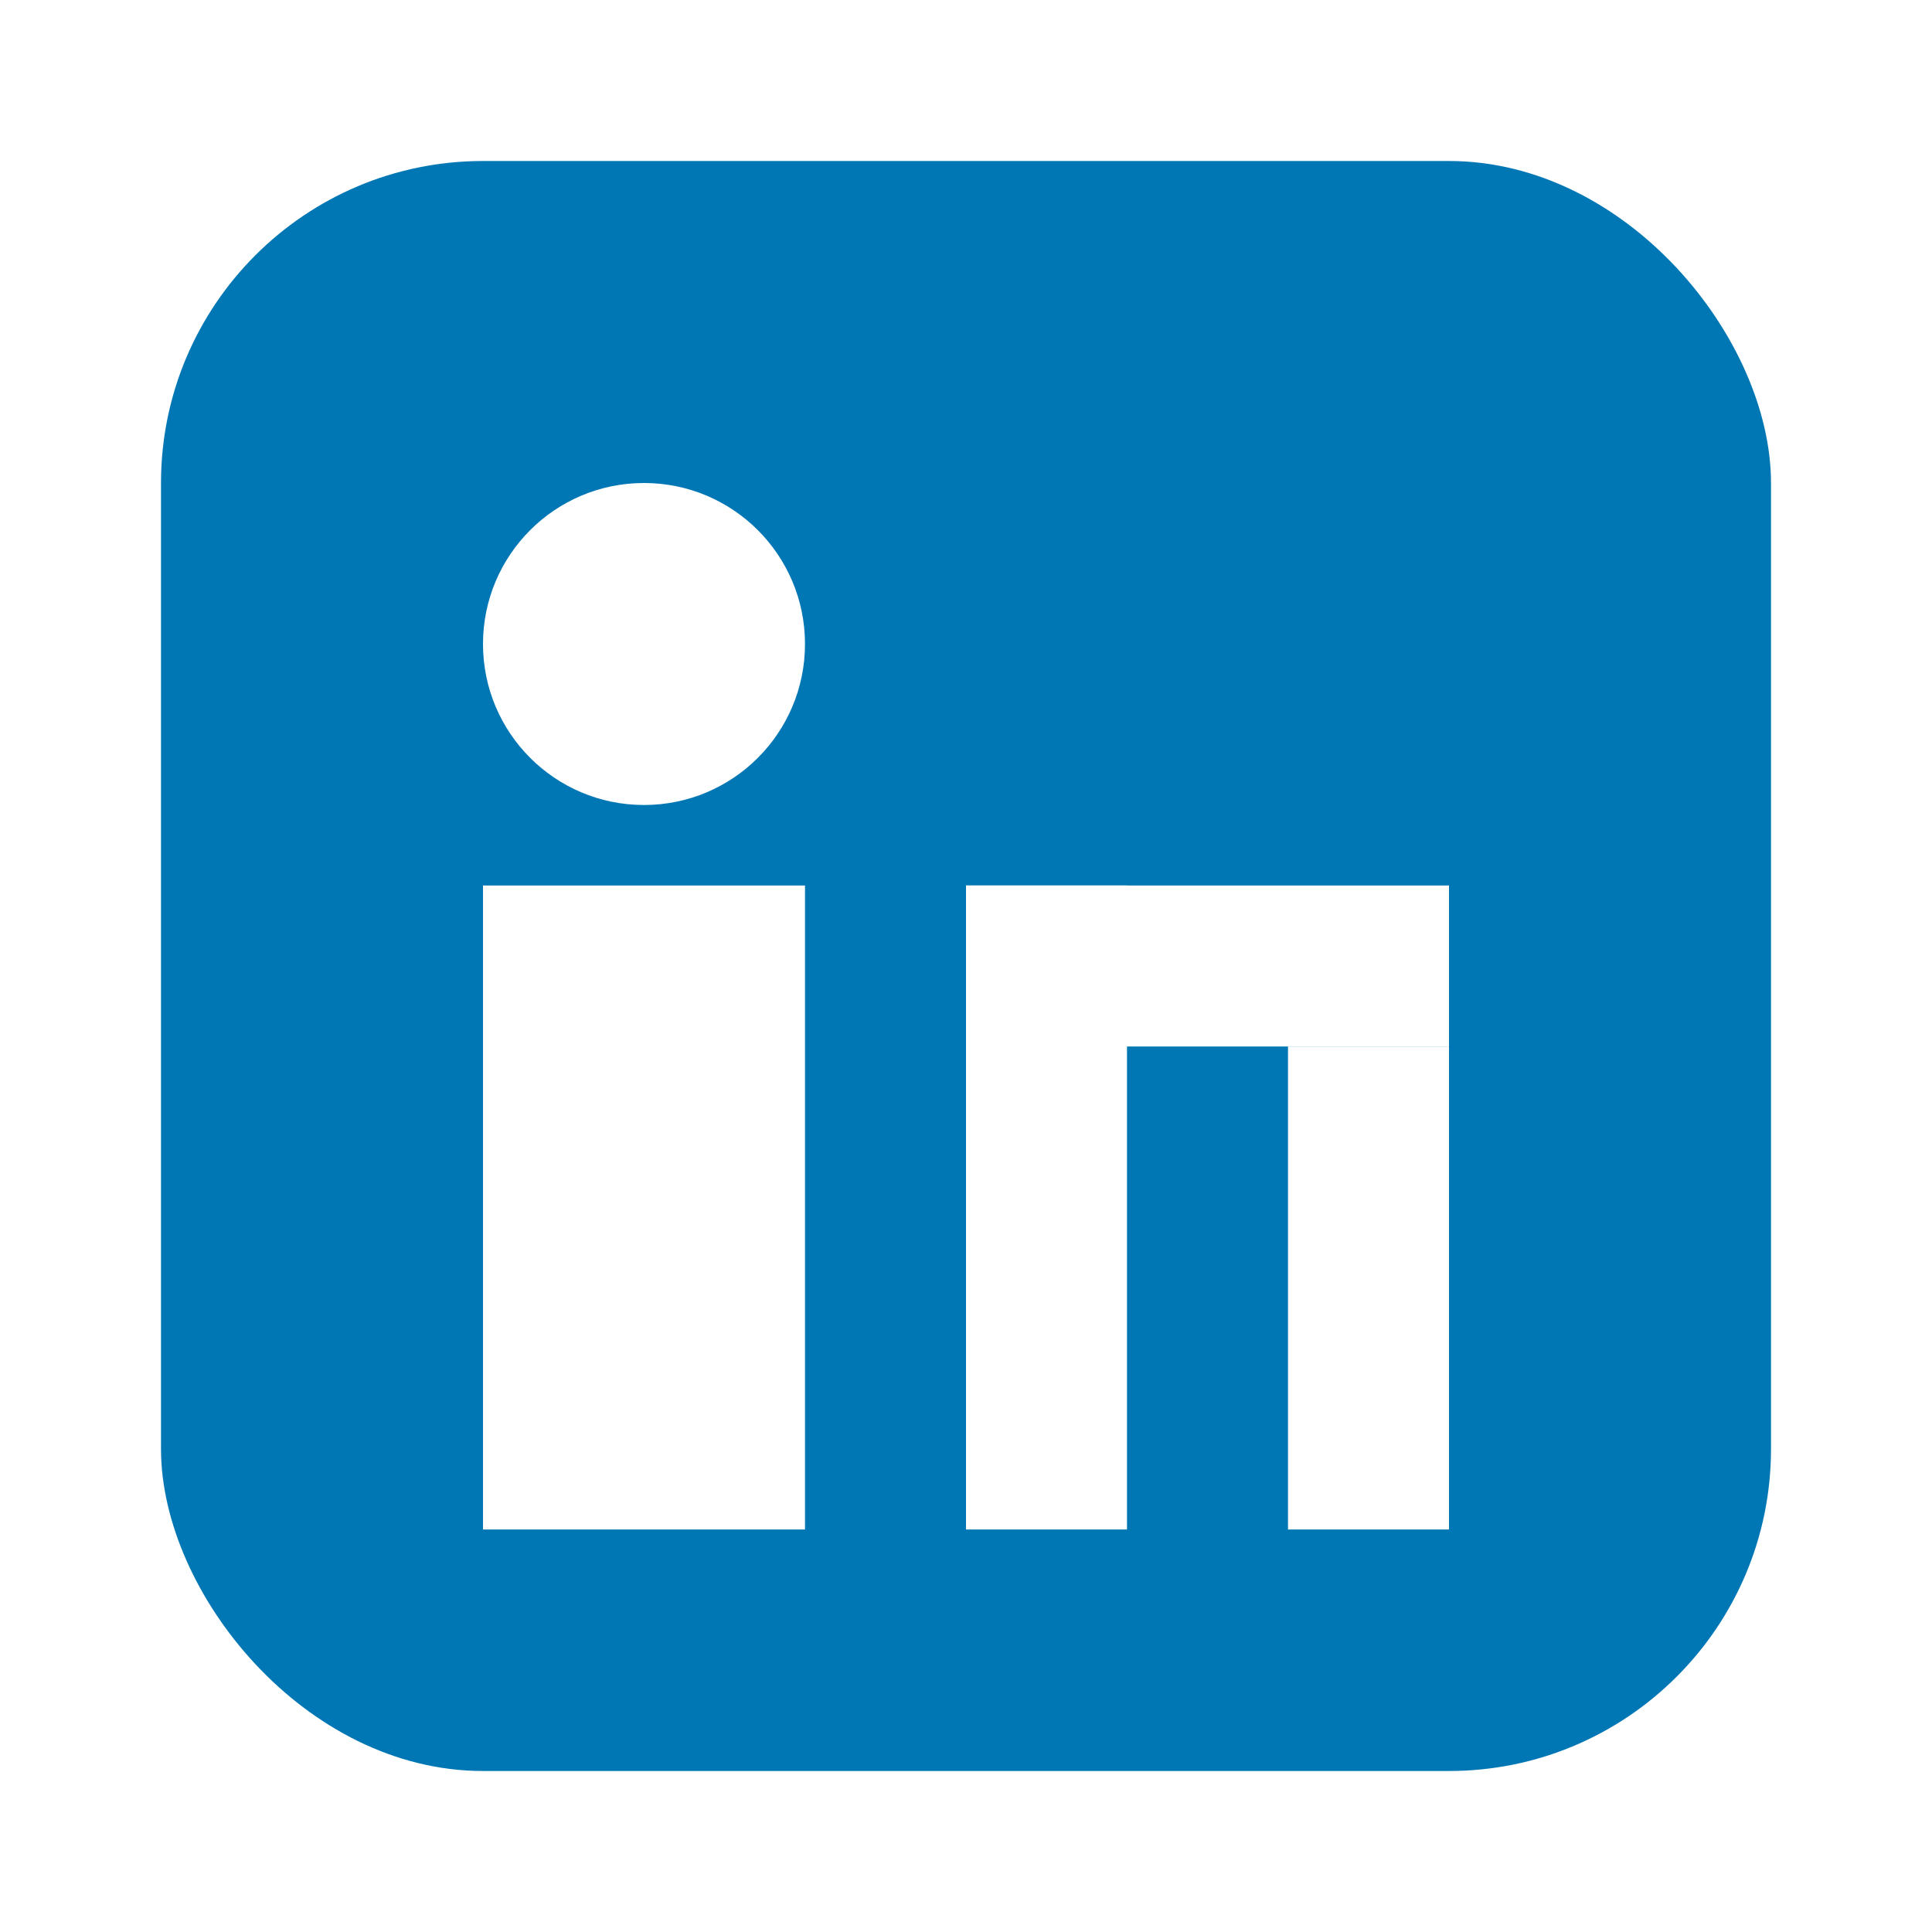
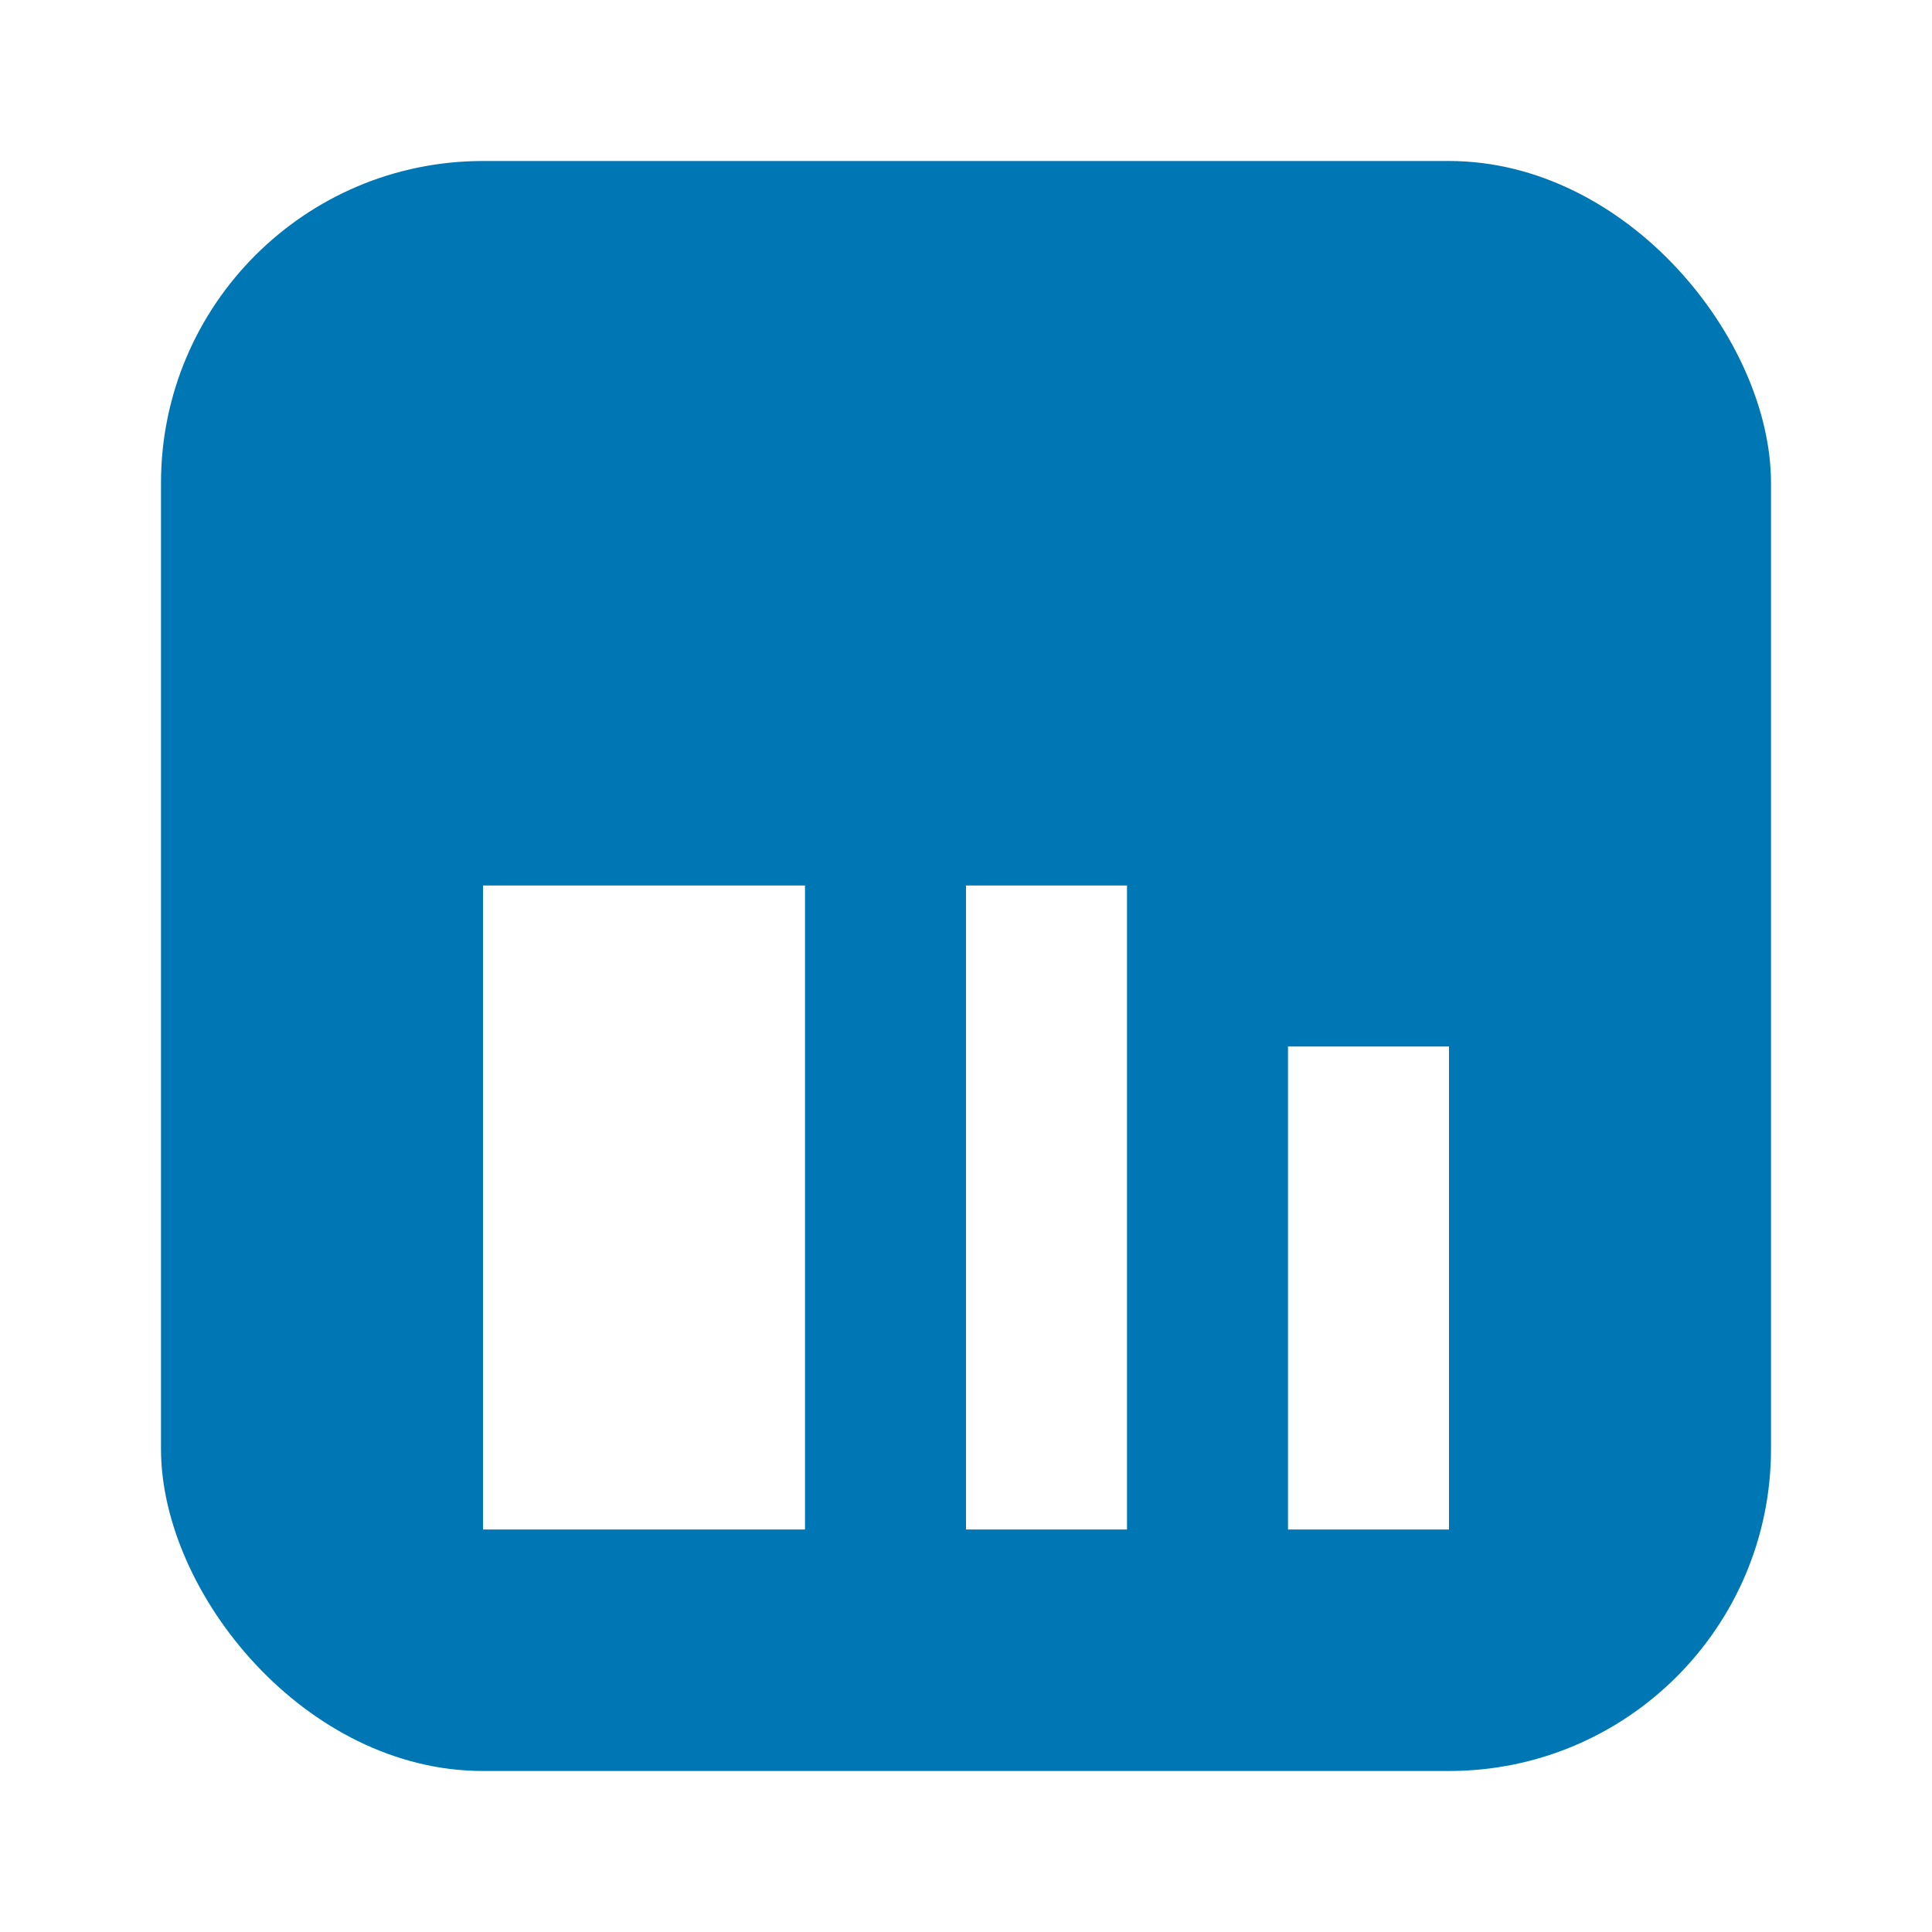
<svg xmlns="http://www.w3.org/2000/svg" viewBox="0 0 24 24" width="24" height="24">
  <defs>
    <filter id="linkedinGlow">
      <feGaussianBlur stdDeviation="0.5" result="coloredBlur" />
      <feMerge>
        <feMergeNode in="coloredBlur" />
        <feMergeNode in="SourceGraphic" />
      </feMerge>
    </filter>
  </defs>
  <g fill="#0077b5" filter="url(#linkedinGlow)">
    <rect x="2" y="2" width="20" height="20" rx="4" fill="#0077b5" />
    <g fill="#ffffff">
-       <circle cx="8" cy="8" r="2" />
      <rect x="6" y="11" width="4" height="8" />
      <rect x="12" y="11" width="2" height="8" />
-       <rect x="12" y="11" width="6" height="2" />
      <rect x="16" y="13" width="2" height="6" />
    </g>
  </g>
  <g opacity="0.3">
    <rect x="2" y="2" width="1" height="1" fill="#ffffff" />
-     <rect x="21" y="21" width="1" height="1" fill="#ffffff" />
  </g>
</svg>